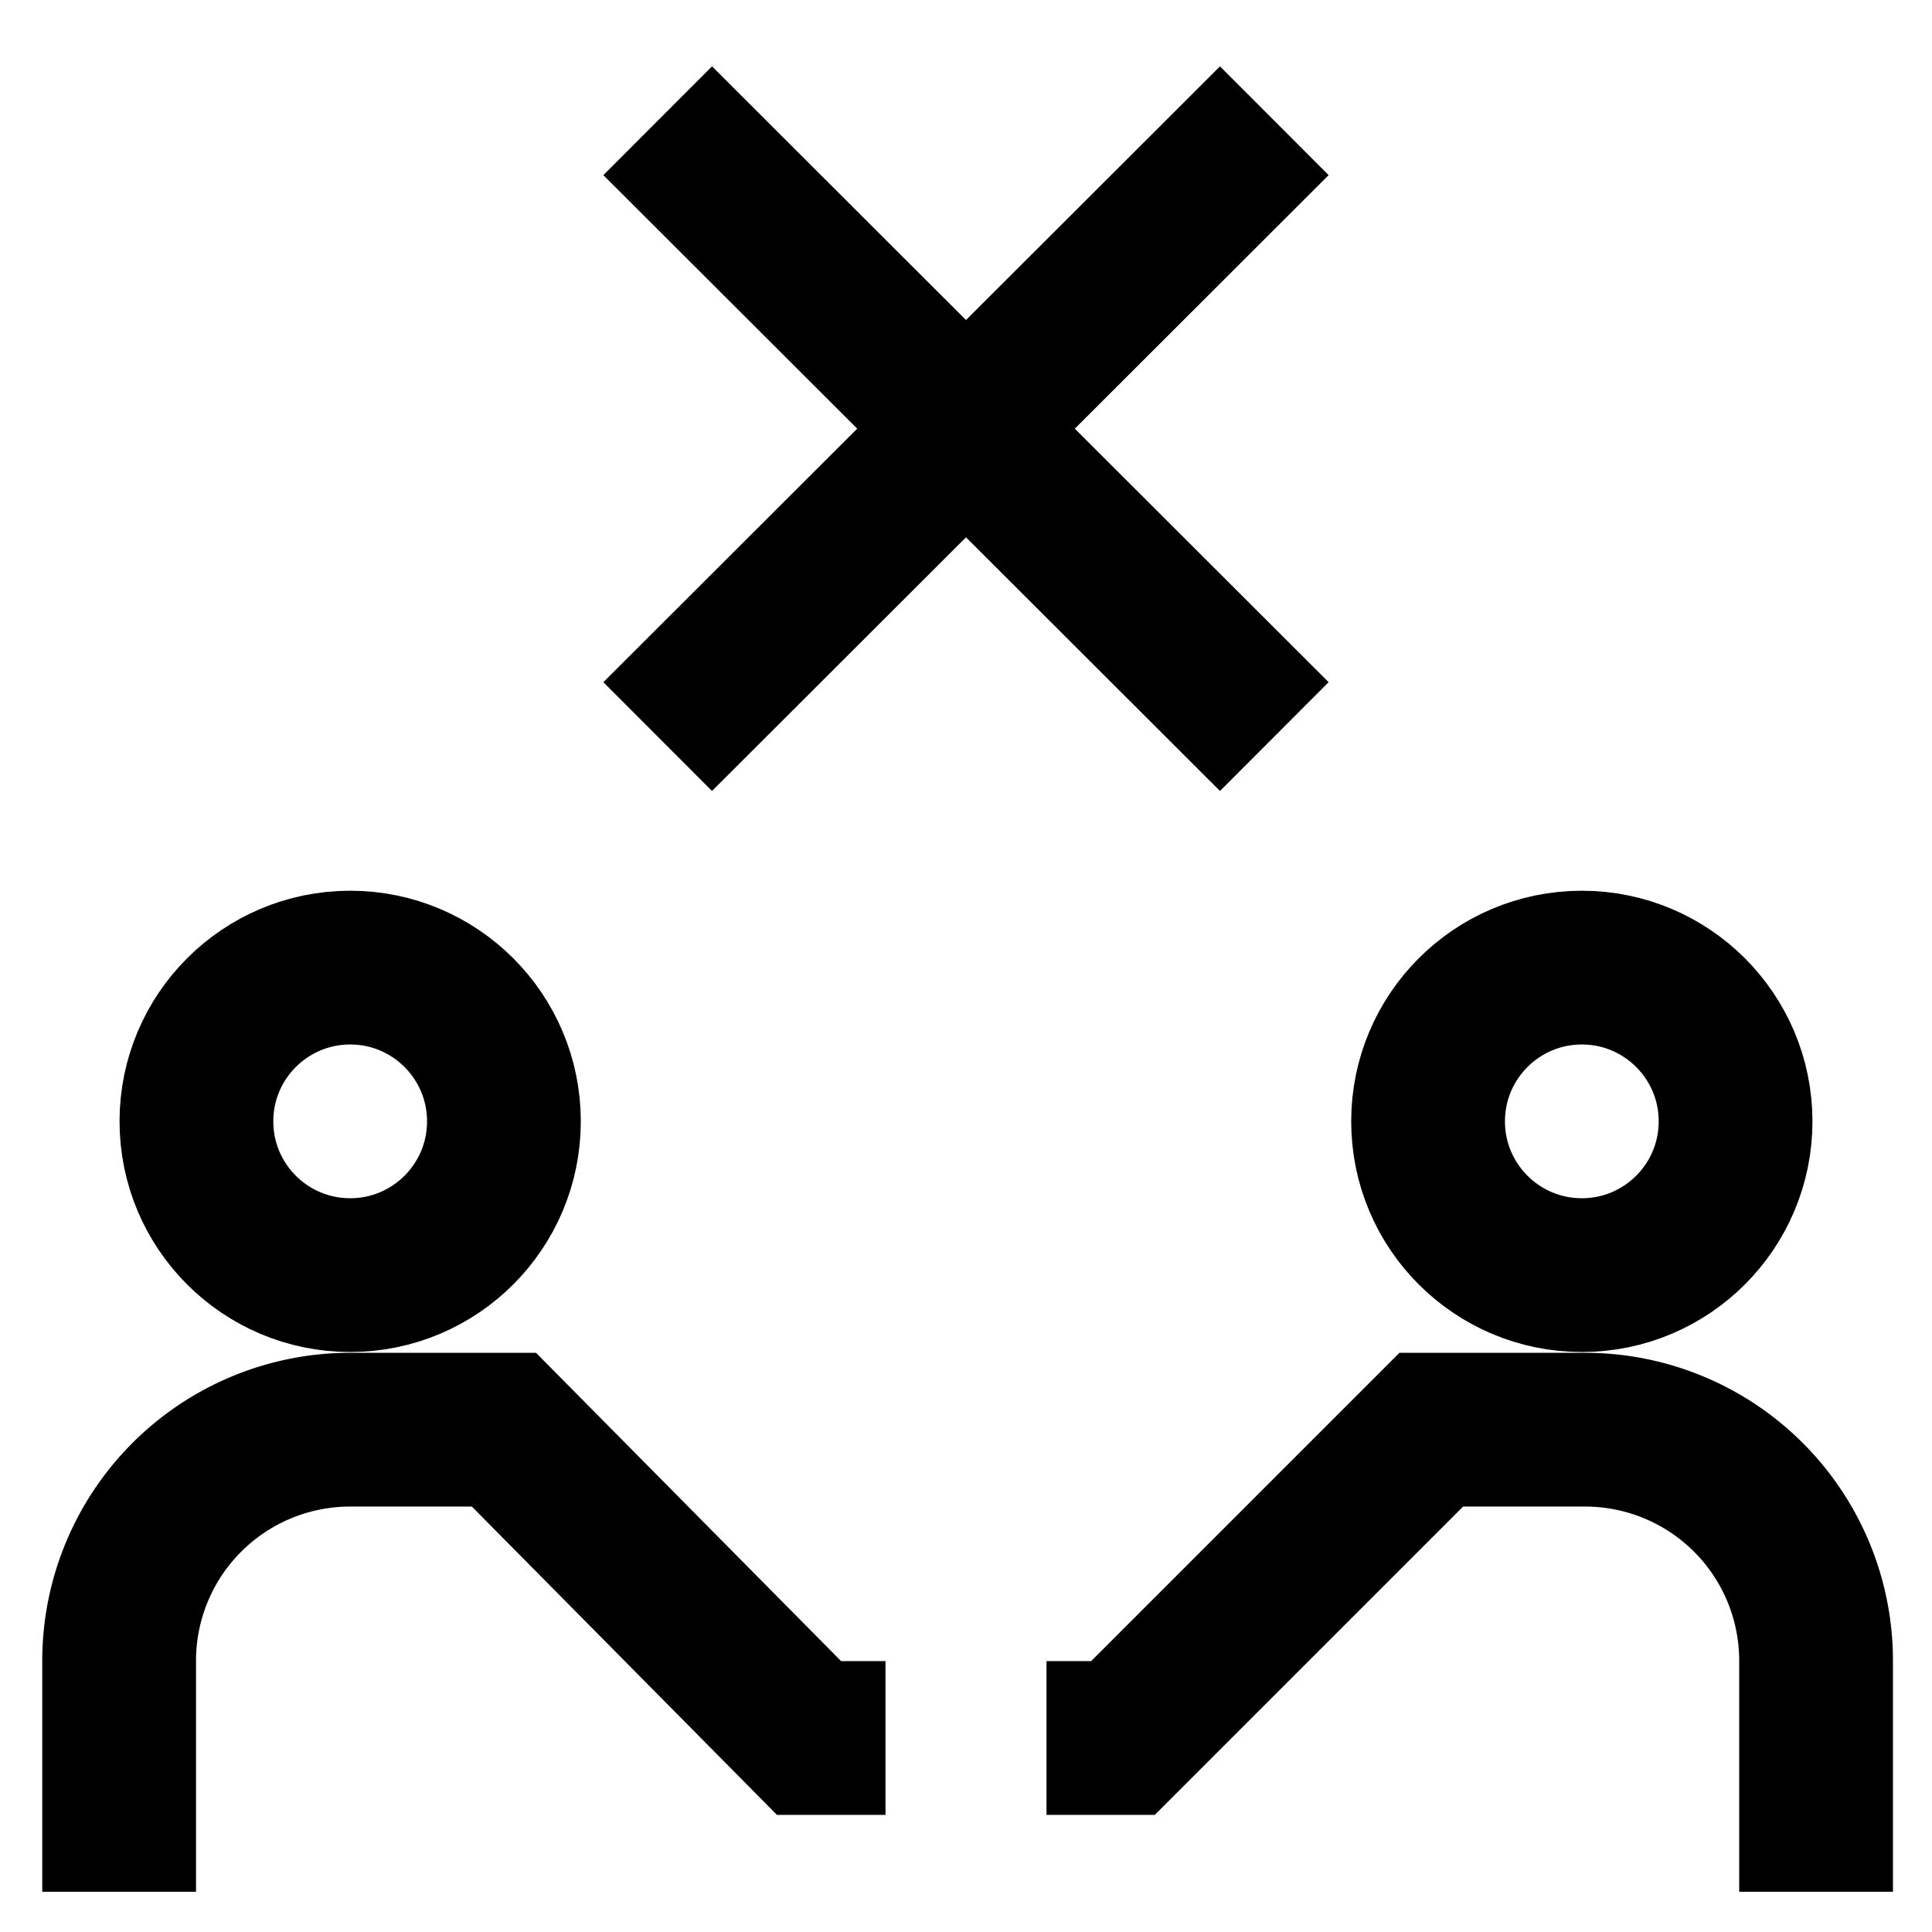
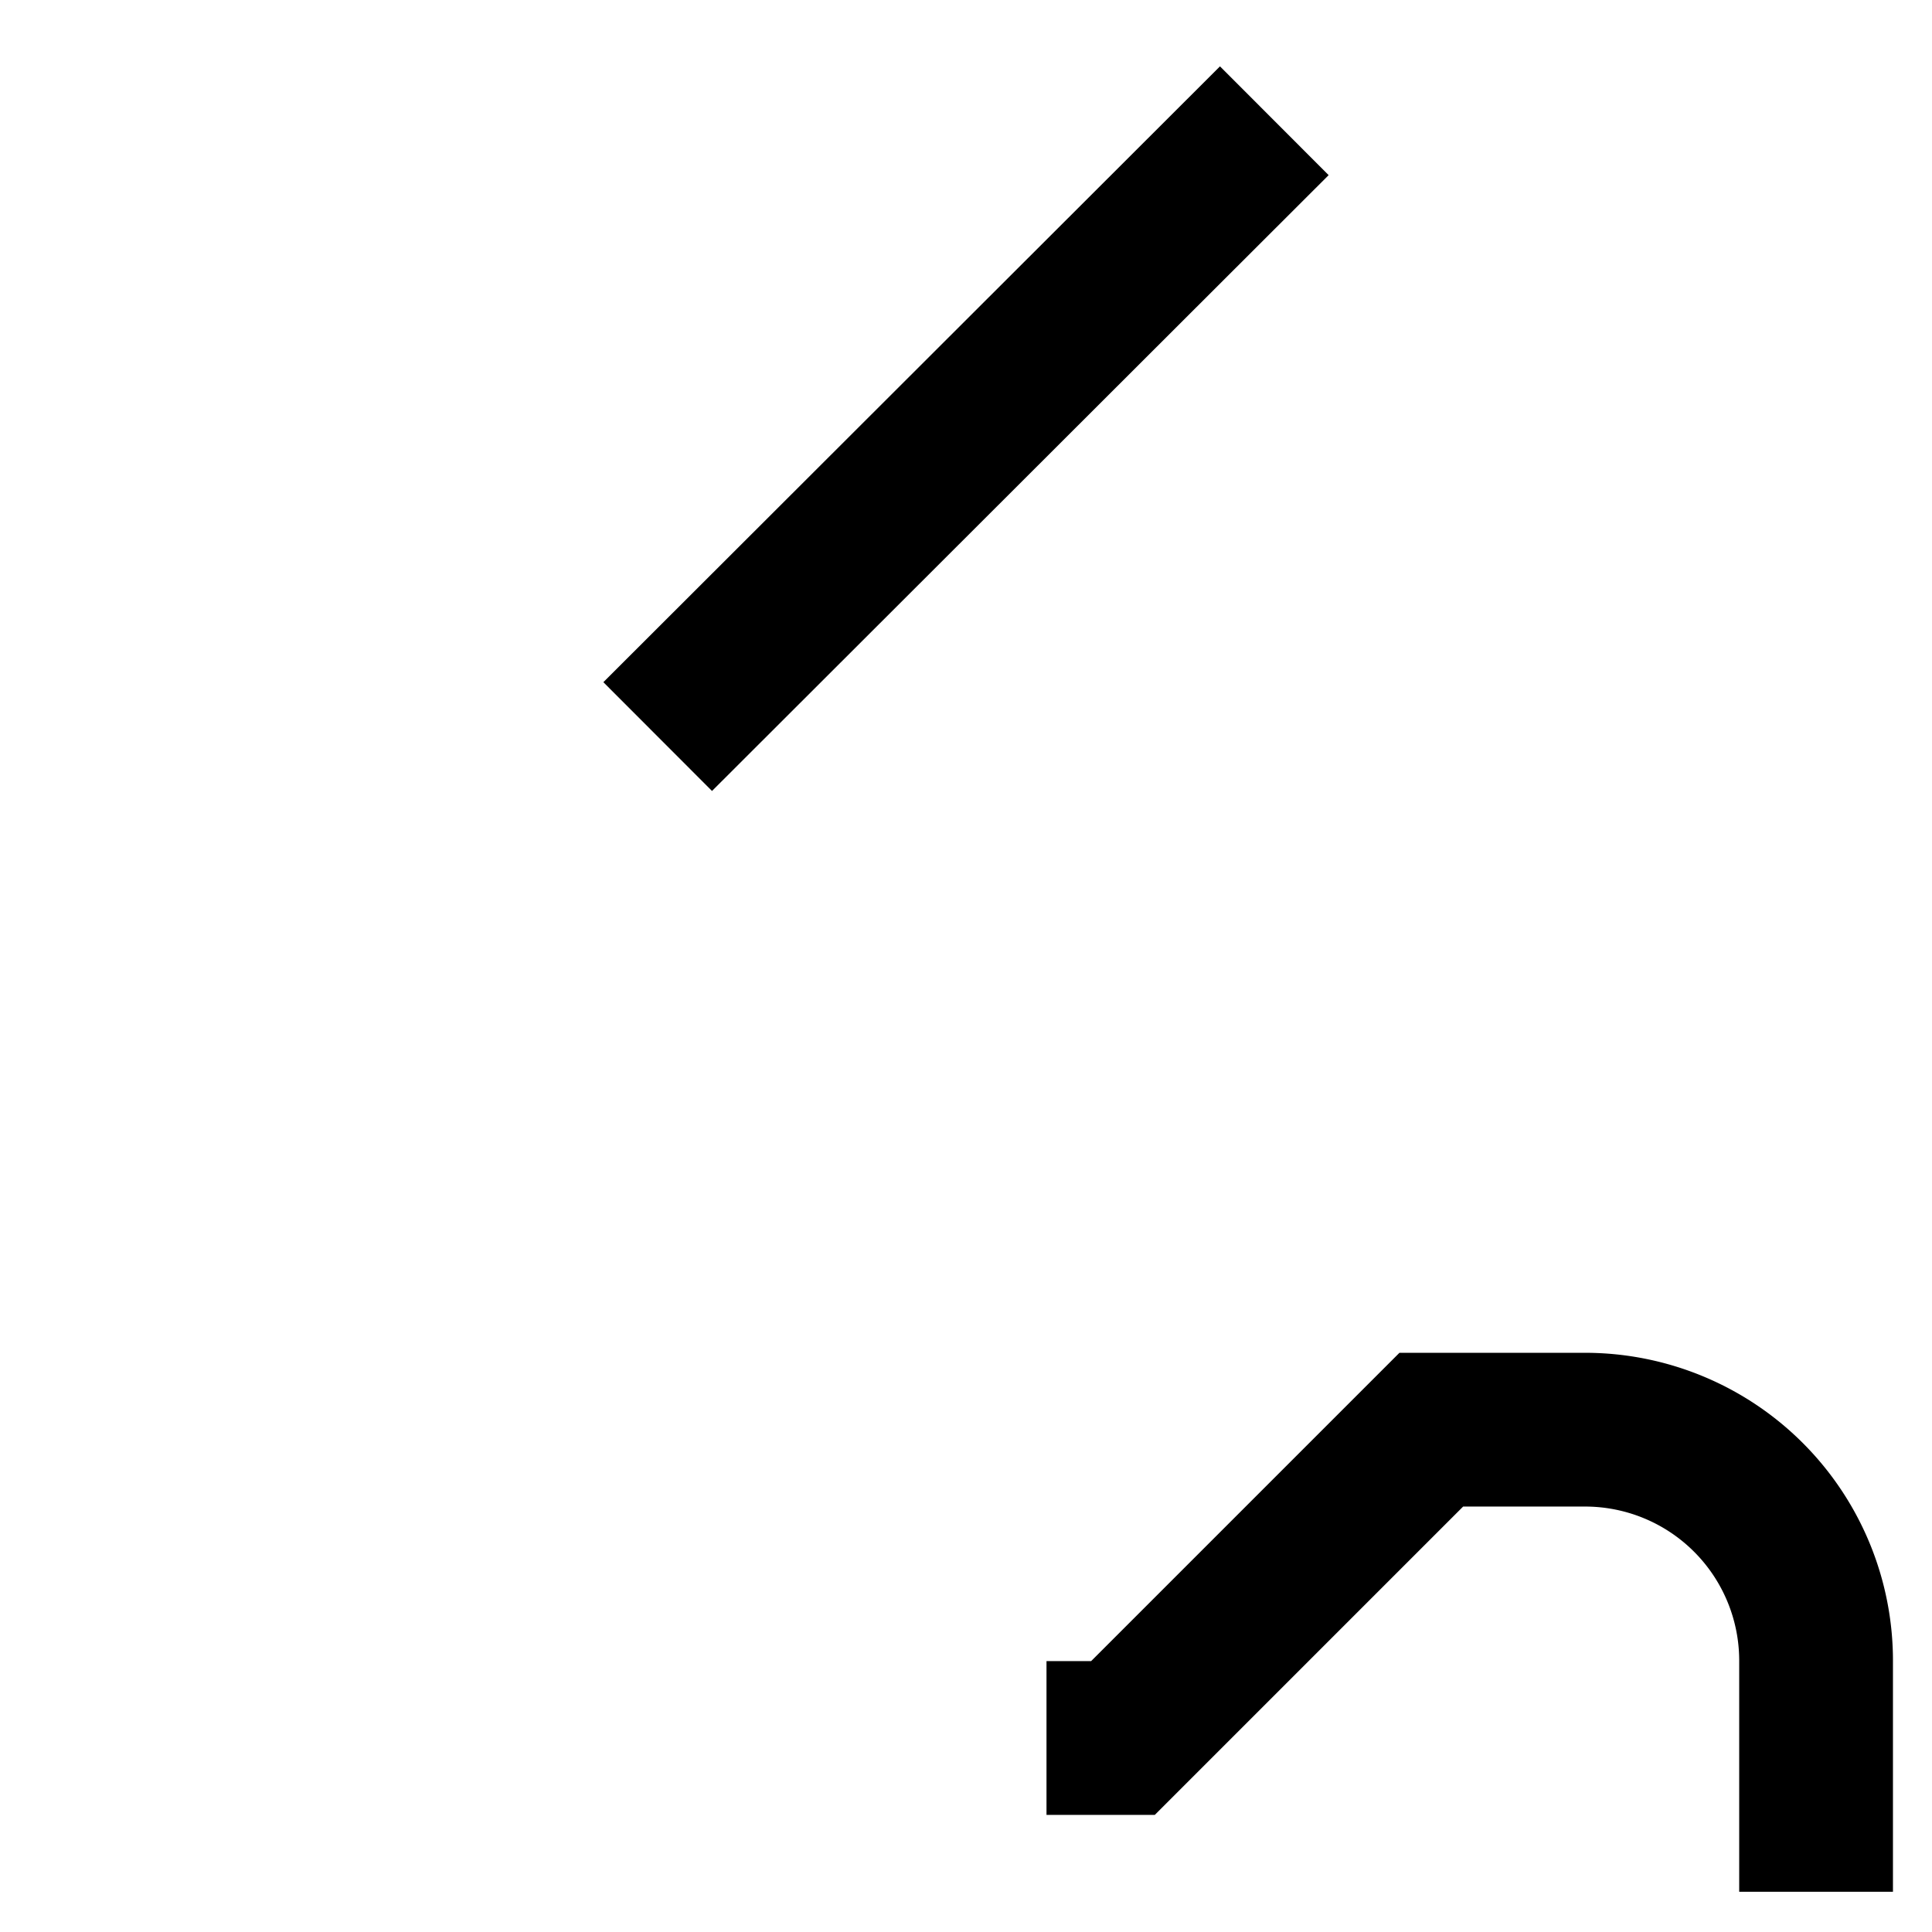
<svg xmlns="http://www.w3.org/2000/svg" id="Layer_1" data-name="Layer 1" viewBox="0 0 24 24">
  <defs>
    <style>.cls-1{fill:none;stroke:#000;stroke-miterlimit:10;stroke-width:1.91px;}</style>
  </defs>
-   <path class="cls-1" d="M11,21.59h-.95L6.26,17.76H4.35a2.87,2.87,0,0,0-2.87,2.87V23.5" />
-   <circle class="cls-1" cx="4.35" cy="13.93" r="1.91" />
  <path class="cls-1" d="M13,21.59h.95l3.83-3.83h1.91a2.87,2.87,0,0,1,2.87,2.87V23.5" />
-   <circle class="cls-1" cx="19.65" cy="13.93" r="1.91" />
  <line class="cls-1" x1="8.17" y1="9.15" x2="15.83" y2="1.5" />
-   <line class="cls-1" x1="15.83" y1="9.15" x2="8.17" y2="1.5" />
</svg>